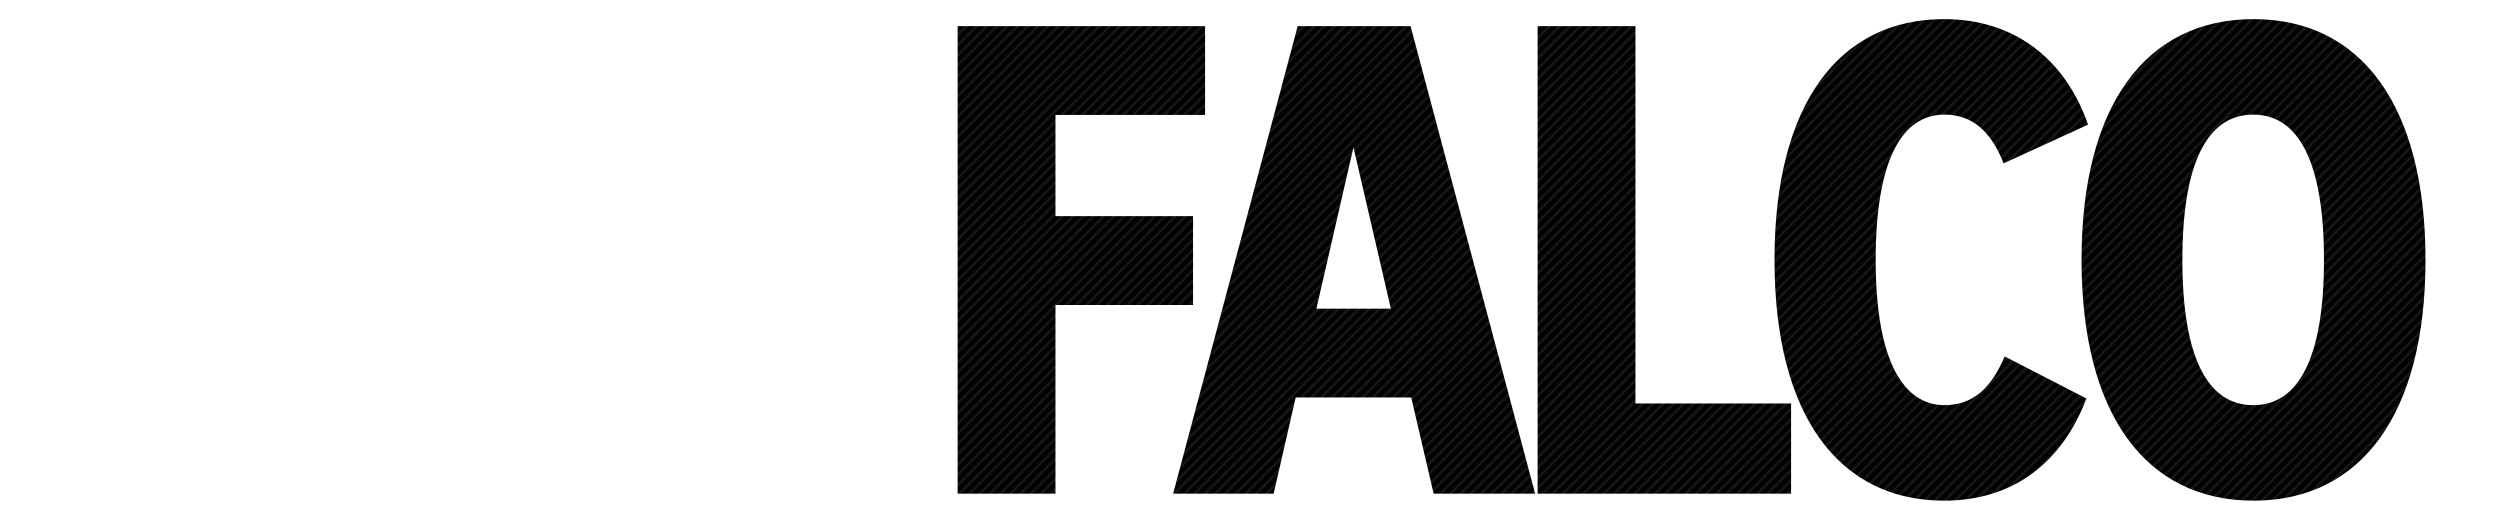
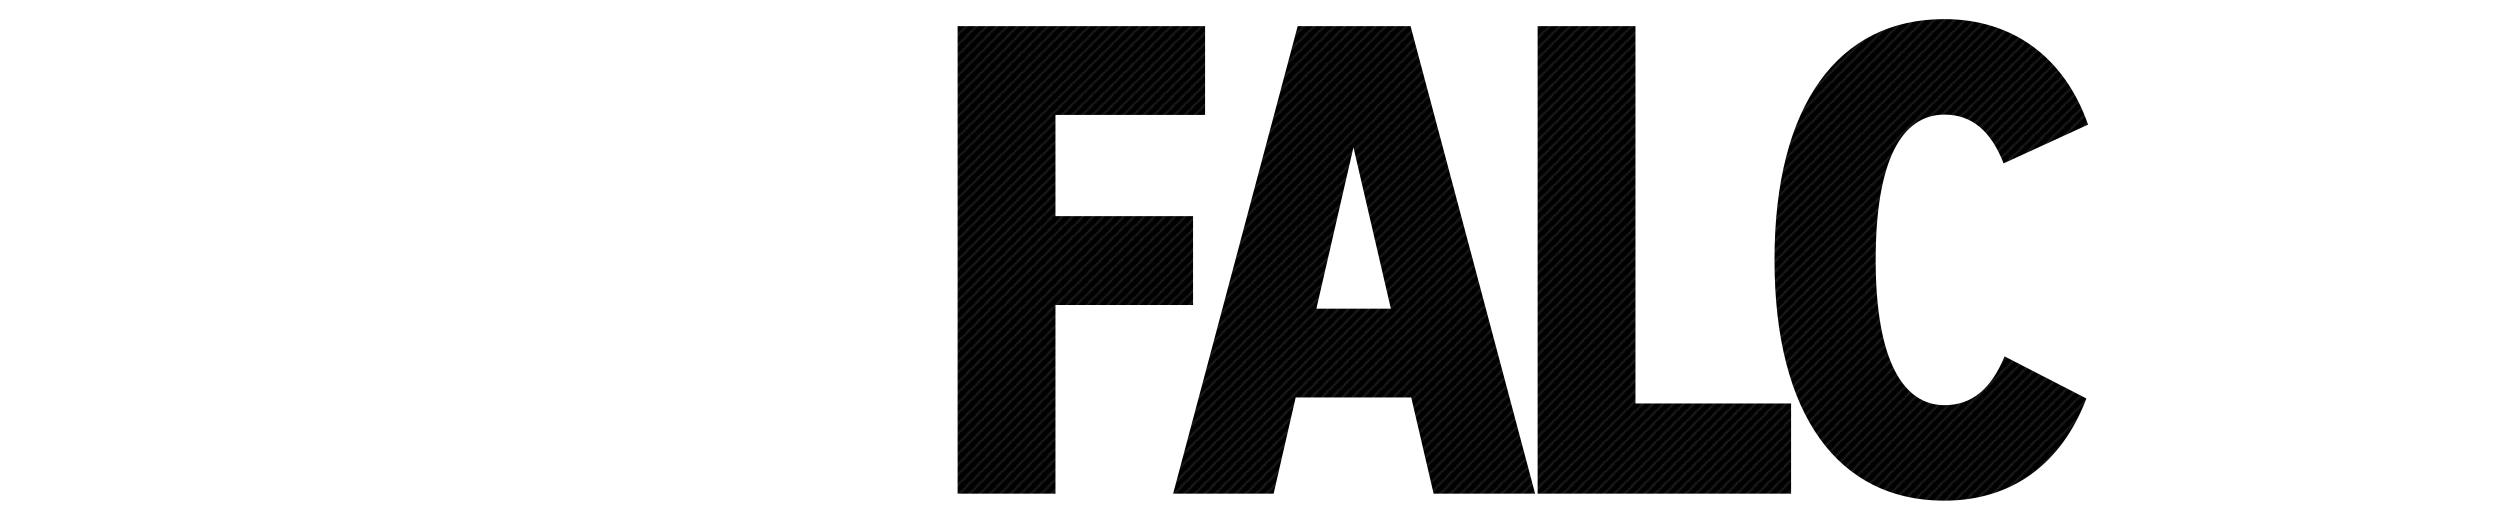
<svg xmlns="http://www.w3.org/2000/svg" width="1466" height="303" viewBox="0 0 1466 303">
  <pattern id="diagonal-texture" patternUnits="userSpaceOnUse" width="6" height="6">
    <style>.diagonal-1{fill:#242424}</style>
    <path d="M0 0h6v6H0z" />
-     <path class="diagonal-1" d="M5 0h1v1H5zM4 1h1v1H4zM3 2h1v1H3zM2 3h1v1H2zM1 4h1v1H1zM0 5h1v1H0zM4.5.5H5V1h-.5zM5 1h.5v.5H5zM4 2h.5v.5H4zm-.5-.5H4V2h-.5zm-1 1H3V3h-.5zM3 3h.5v.5H3zM2 4h.5v.5H2zM1 5h.5v.5H1zM0 0h.5v.5H0z" />/&gt;<path class="diagonal-1" d="M5.5 5.5H6V6h-.5zm-4-2H2V4h-.5zm-1 1H1V5H.5z" />
-   </pattern>
+     <path class="diagonal-1" d="M5 0h1v1H5zM4 1h1v1H4zM3 2h1v1H3zM2 3h1v1H2zM1 4h1v1H1zM0 5h1v1H0zM4.5.5H5V1h-.5zh.5v.5H5zM4 2h.5v.5H4zm-.5-.5H4V2h-.5zm-1 1H3V3h-.5zM3 3h.5v.5H3zM2 4h.5v.5H2zM1 5h.5v.5H1zM0 0h.5v.5H0z" />/&gt;</pattern>
  <g fill="url(#diagonal-texture)">
    <path class="a" d="M699.606 126.745h-80.681V67.41h87.731V15.32H561.547v274.158h57.377V178.835h80.681zM827.153 15.32h-66.19l-73.044 274.158h58.944l12.925-56.4h67.756l13.12 56.4H900.2zM793.666 86.4l21.934 94.589h-43.671zm256.626 150.2h-91.256V15.32h-57.377v274.158h148.633zm89.756-225.393c-61.881 0-99.48 50.132-99.48 141.192s37.6 141.191 99.48 141.191c39.949 0 68.931-21.737 83.422-59.923l-47.978-24.674c-8.029 19.387-19.387 28.591-35.249 28.591-23.7 0-40.34-25.262-40.34-85.185 0-58.357 15.274-85.185 40.34-85.185 15.862 0 27.22 9.4 34.661 28.591l49.544-22.716c-13.902-39.753-44.448-61.882-84.4-61.882z" />
-     <path class="a" d="M1321.466 11.207c-63.252 0-100.851 50.719-100.851 141.192s37.6 141.191 100.851 141.191c63.056 0 100.851-50.719 100.851-141.191s-37.795-141.192-100.851-141.192zm-.2 56.007c26.241 0 41.515 27.024 41.515 85.185s-15.274 85.185-41.515 85.185-41.515-27.024-41.515-85.185 15.278-85.185 41.519-85.185z" />
  </g>
</svg>